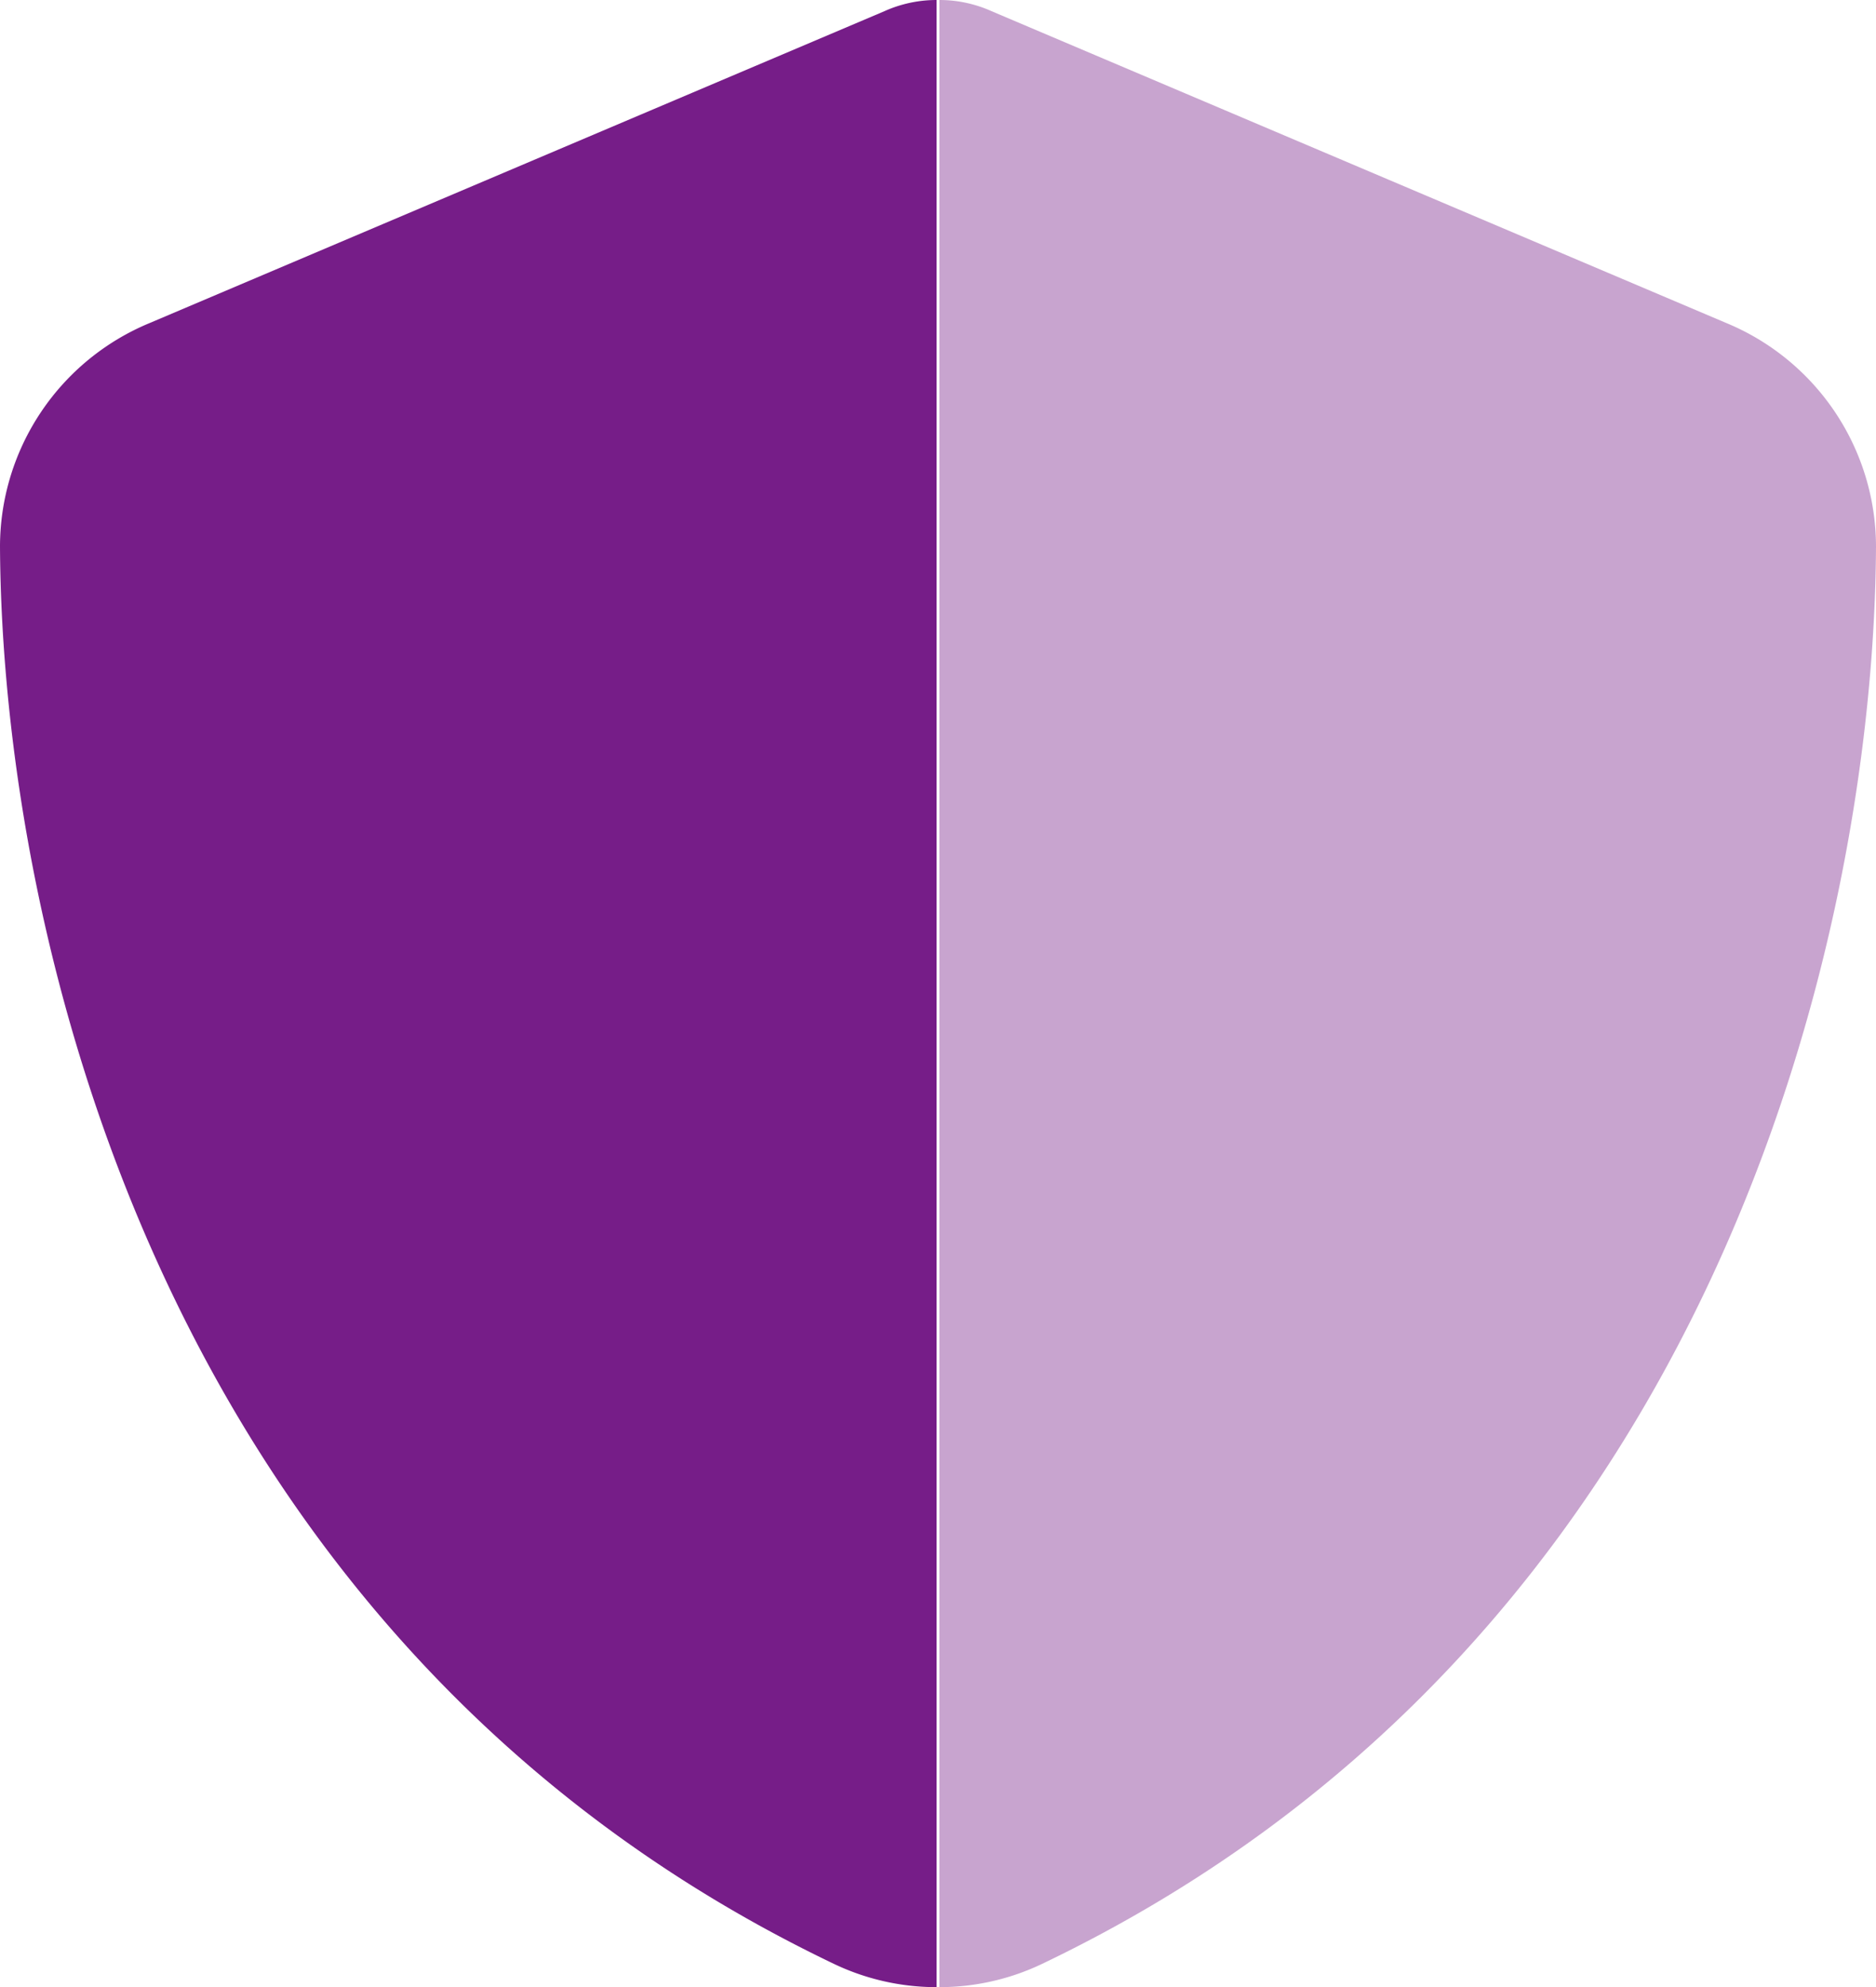
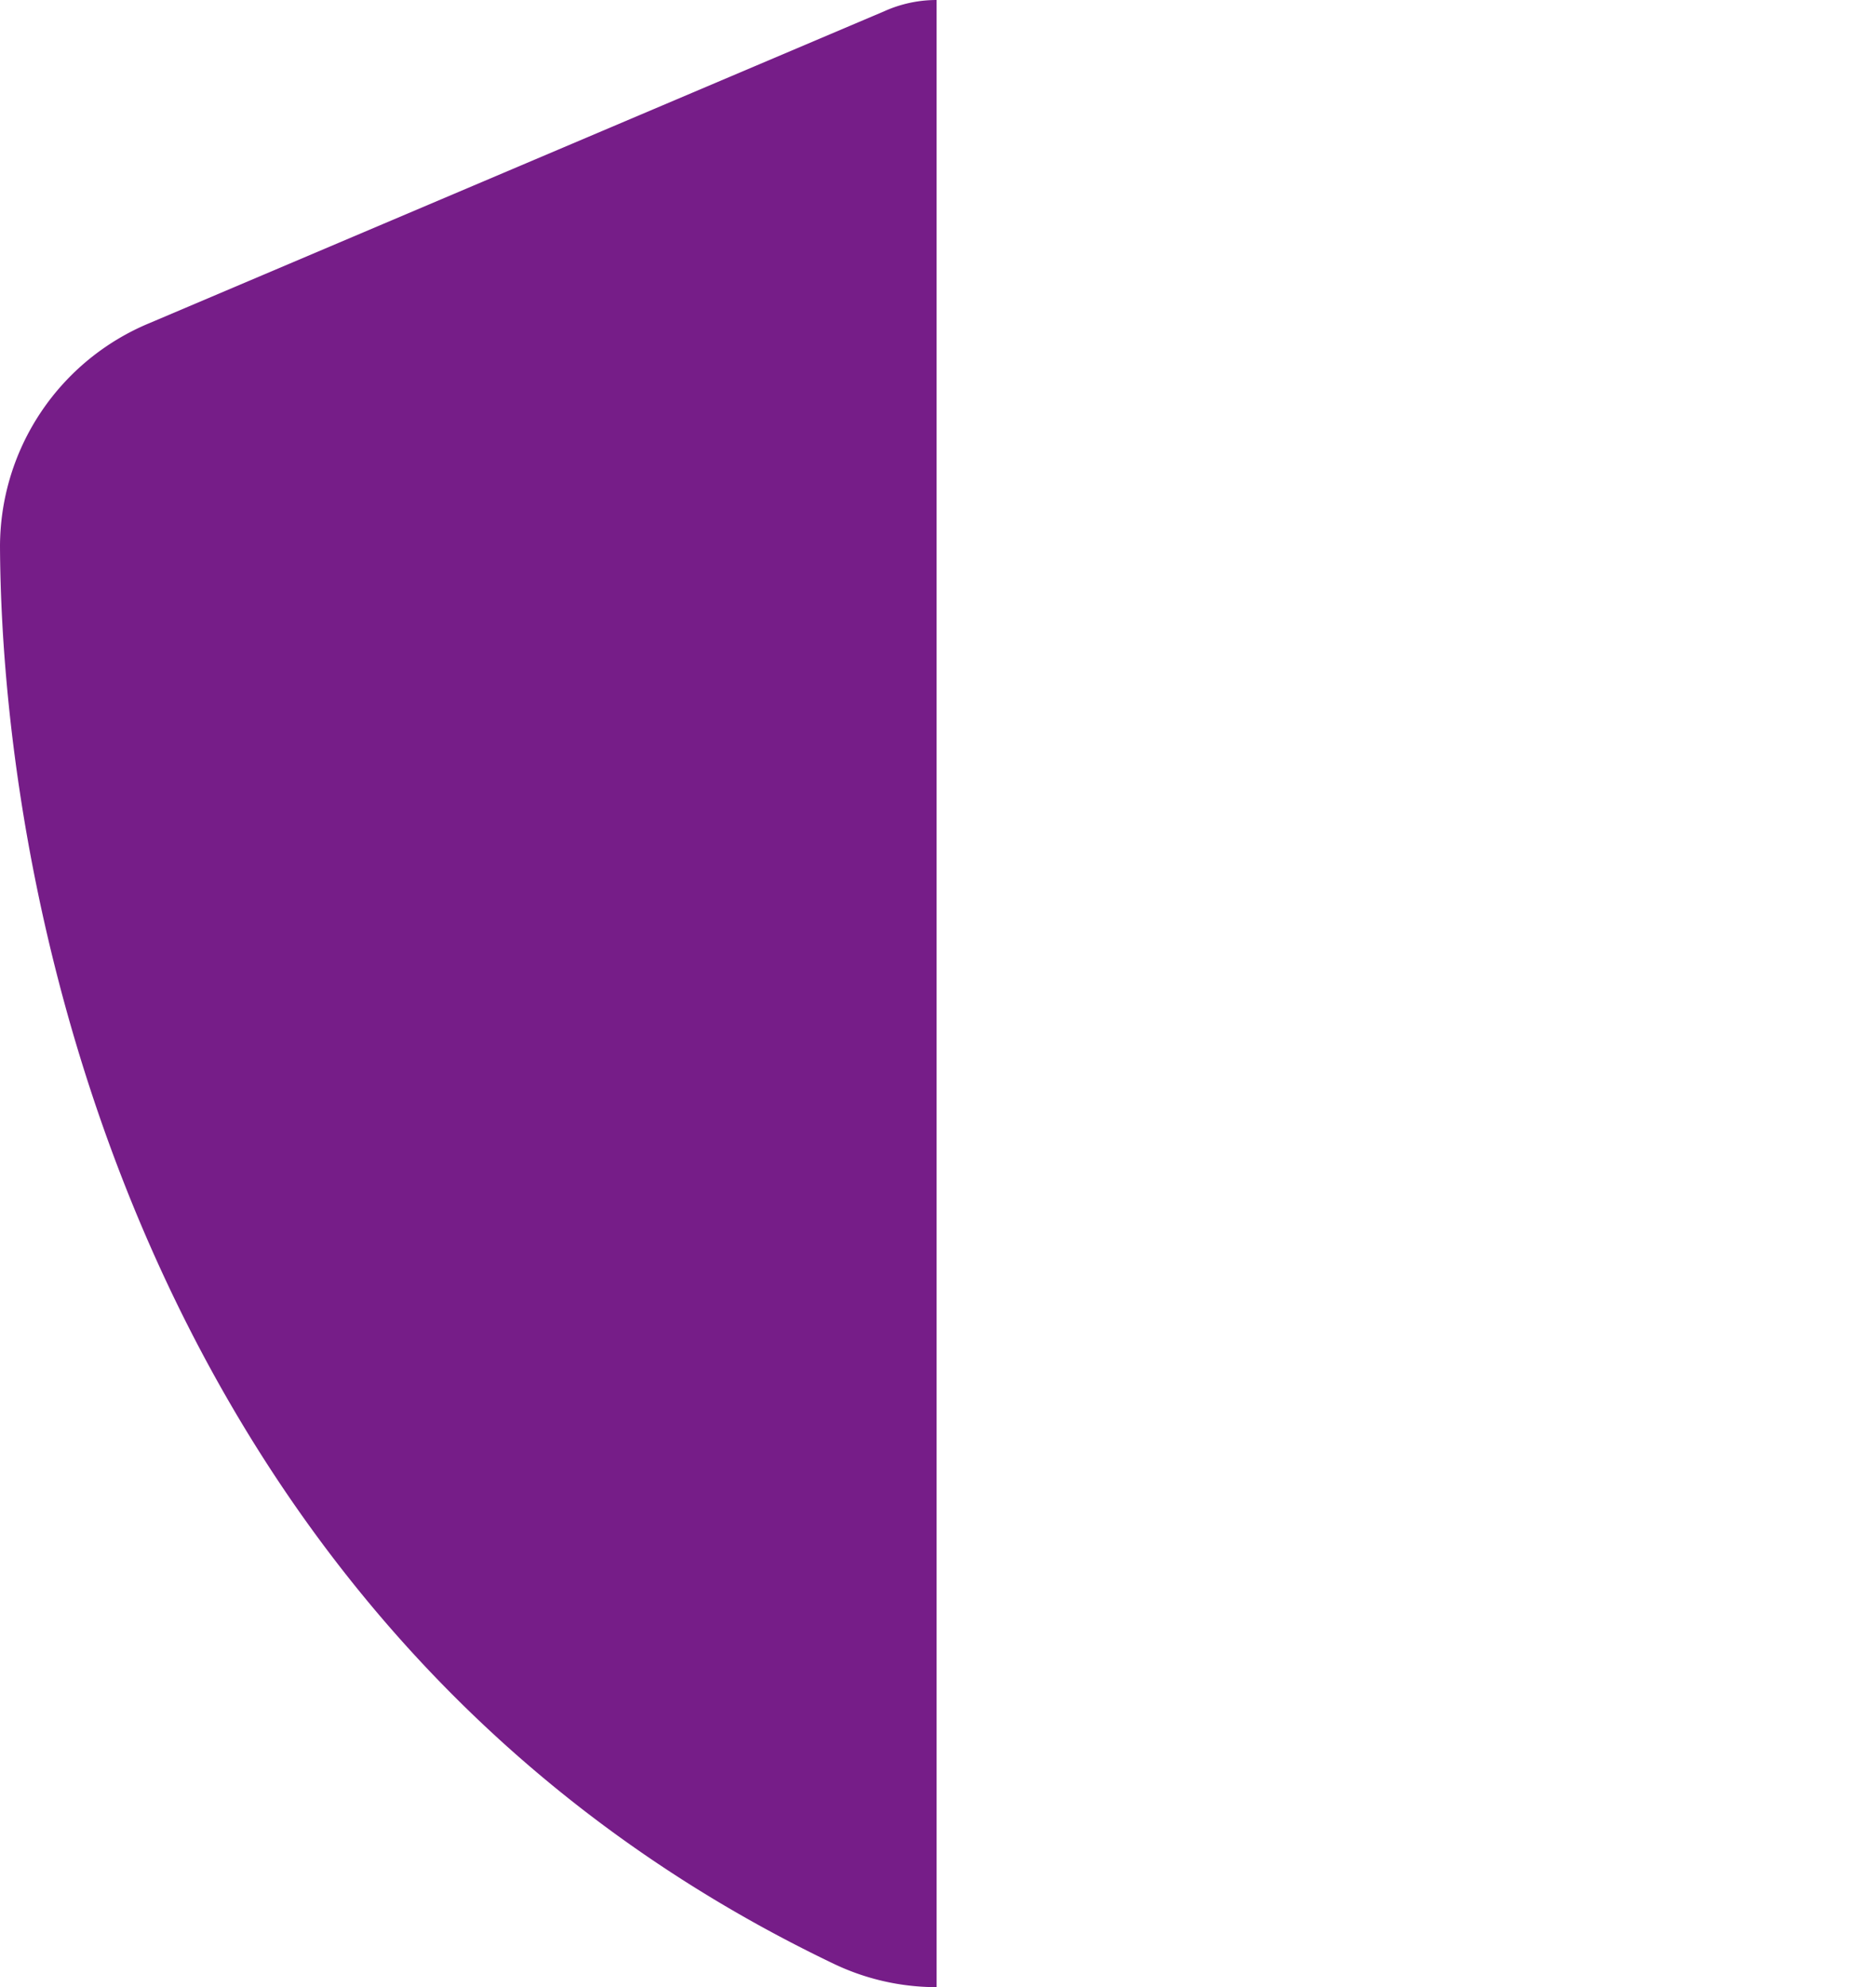
<svg xmlns="http://www.w3.org/2000/svg" id="shield-halved-duotone_3_" data-name="shield-halved-duotone (3)" width="66.649" height="70.6" viewBox="0 0 66.649 70.6">
-   <path id="Path_15" data-name="Path 15" d="M256,0h.1a4.525,4.525,0,0,1,1.858.4L284.063,11.48a8.607,8.607,0,0,1,5.31,7.931c-.069,13.754-5.726,38.919-29.616,50.357a8.458,8.458,0,0,1-3.66.832V0Z" transform="translate(-222.724)" fill="#761d88" opacity="0.4" />
  <path id="Path_16" data-name="Path 16" d="M49.373,0h-.1a4.525,4.525,0,0,0-1.858.4L21.31,11.48A8.607,8.607,0,0,0,16,19.411c.069,13.754,5.726,38.919,29.616,50.357a8.458,8.458,0,0,0,3.66.832V0Z" transform="translate(-16)" fill="#761d88" />
</svg>